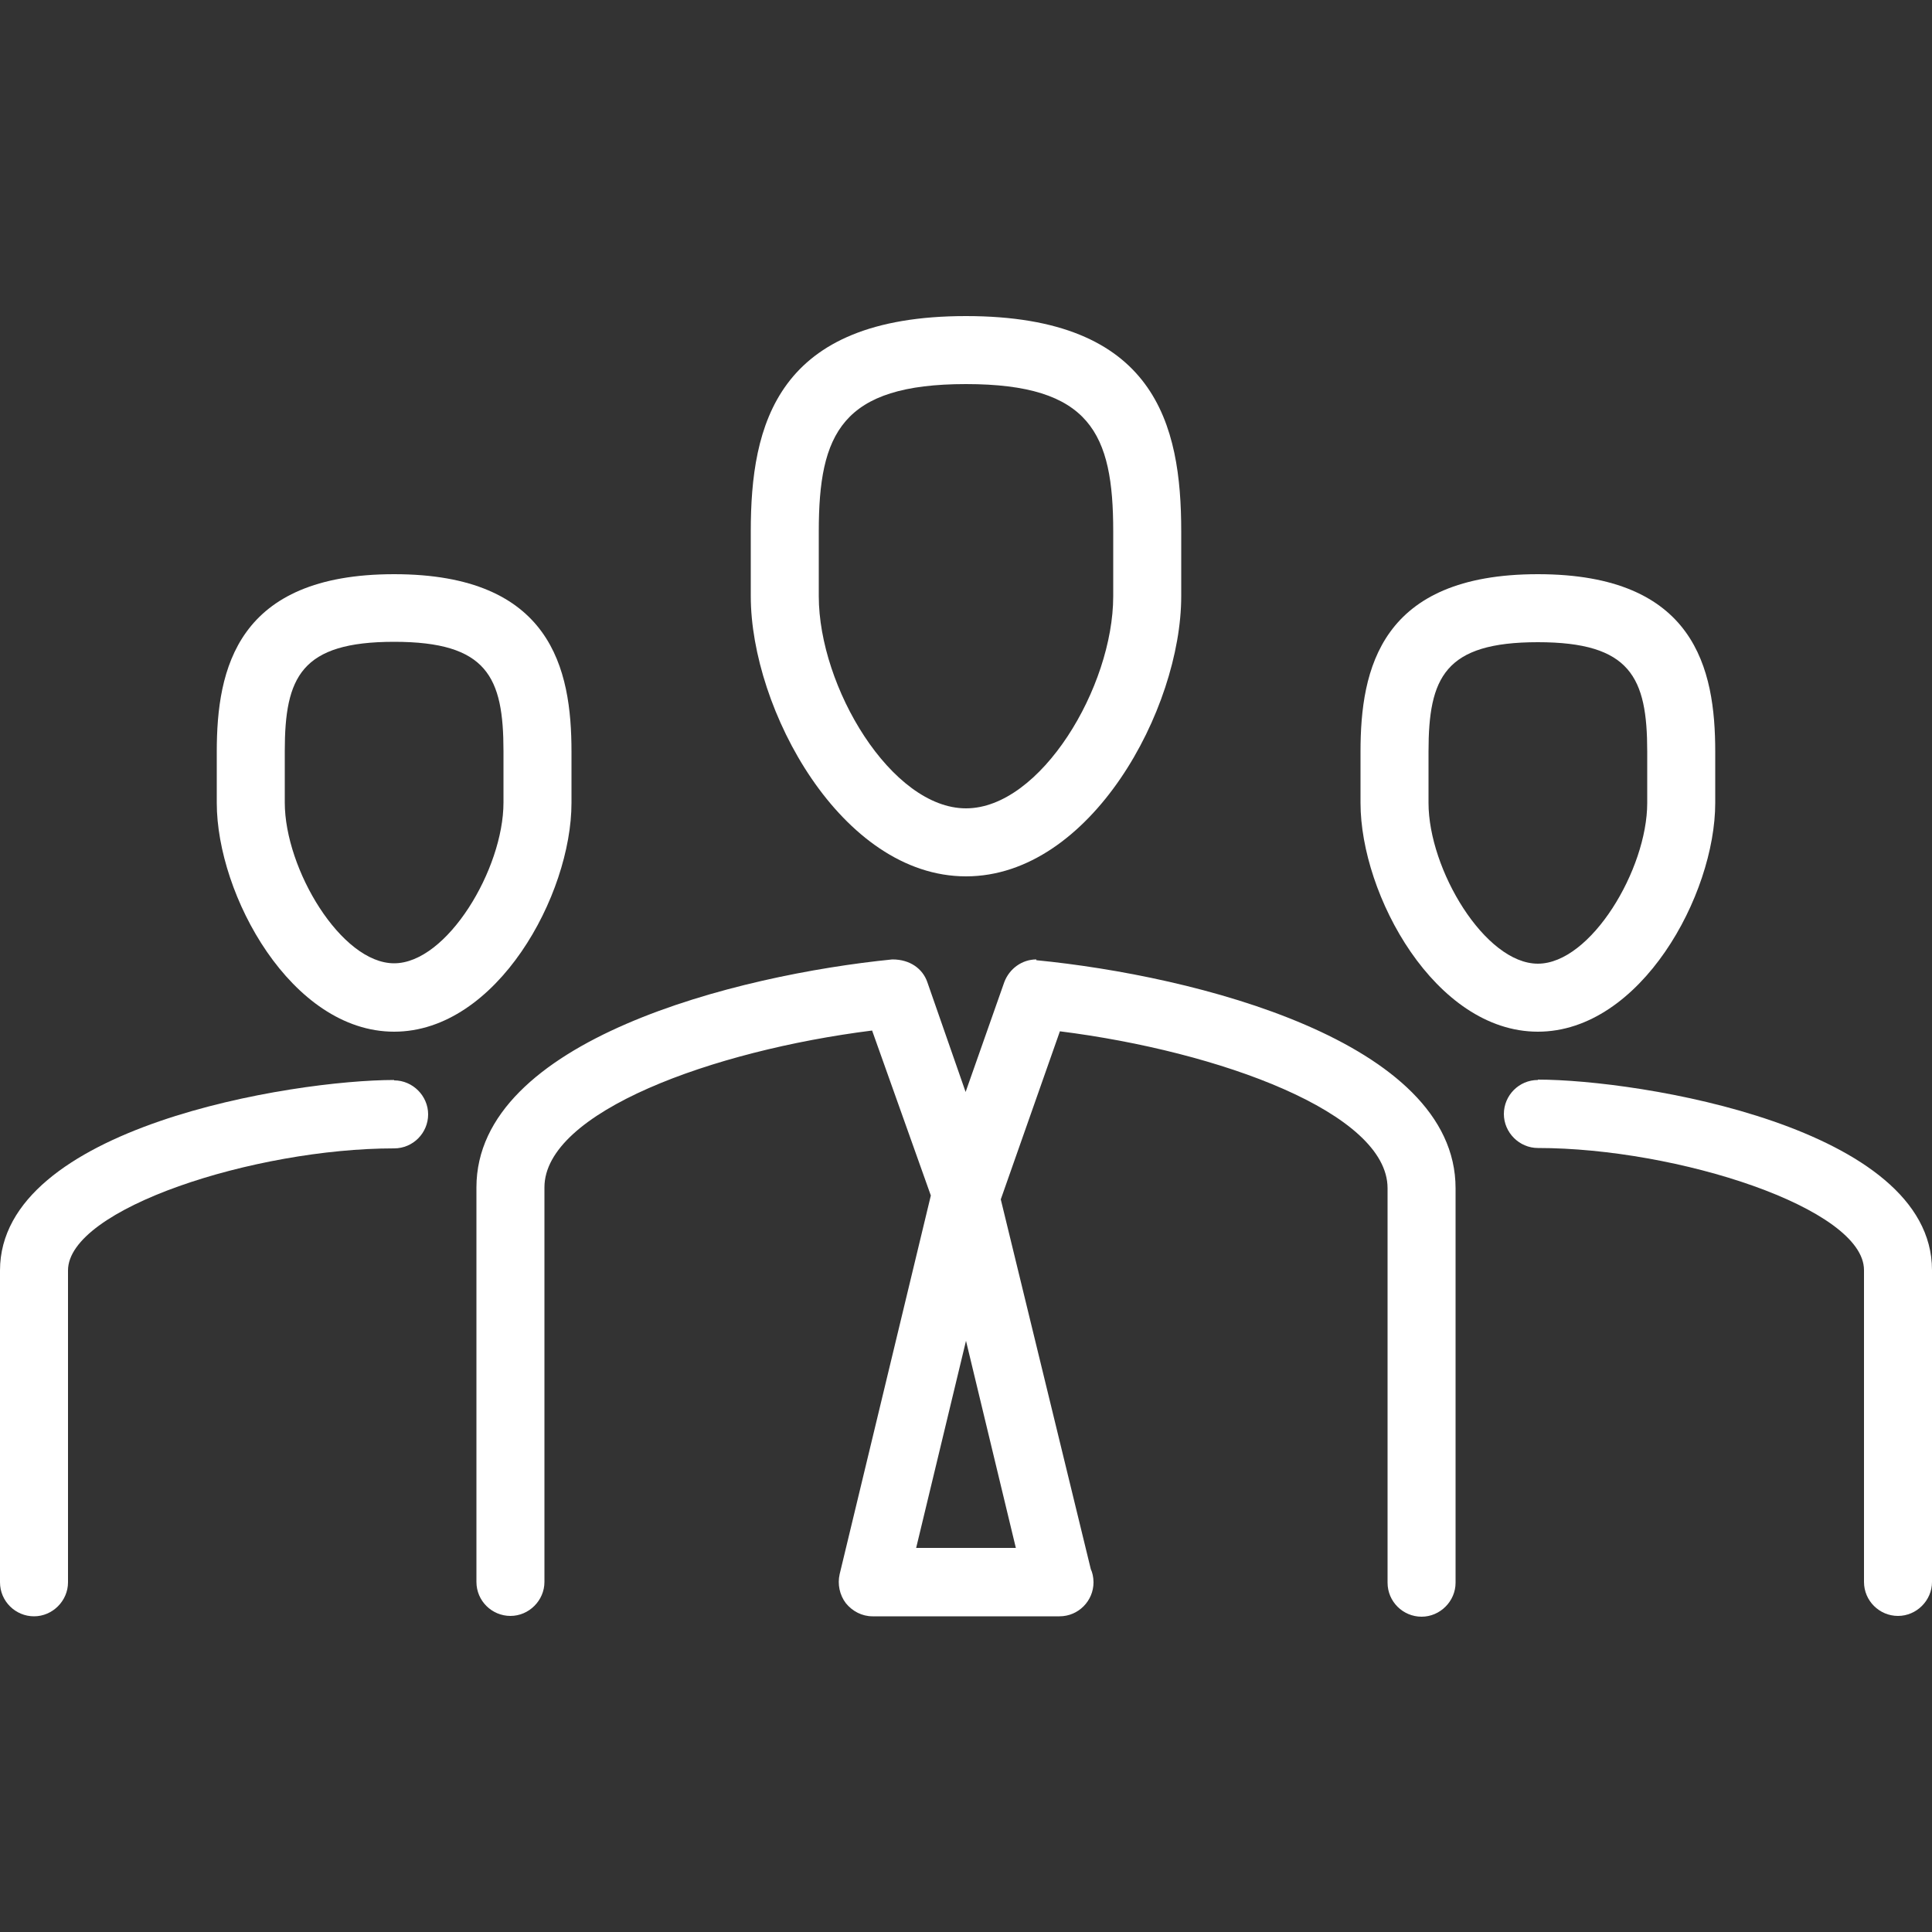
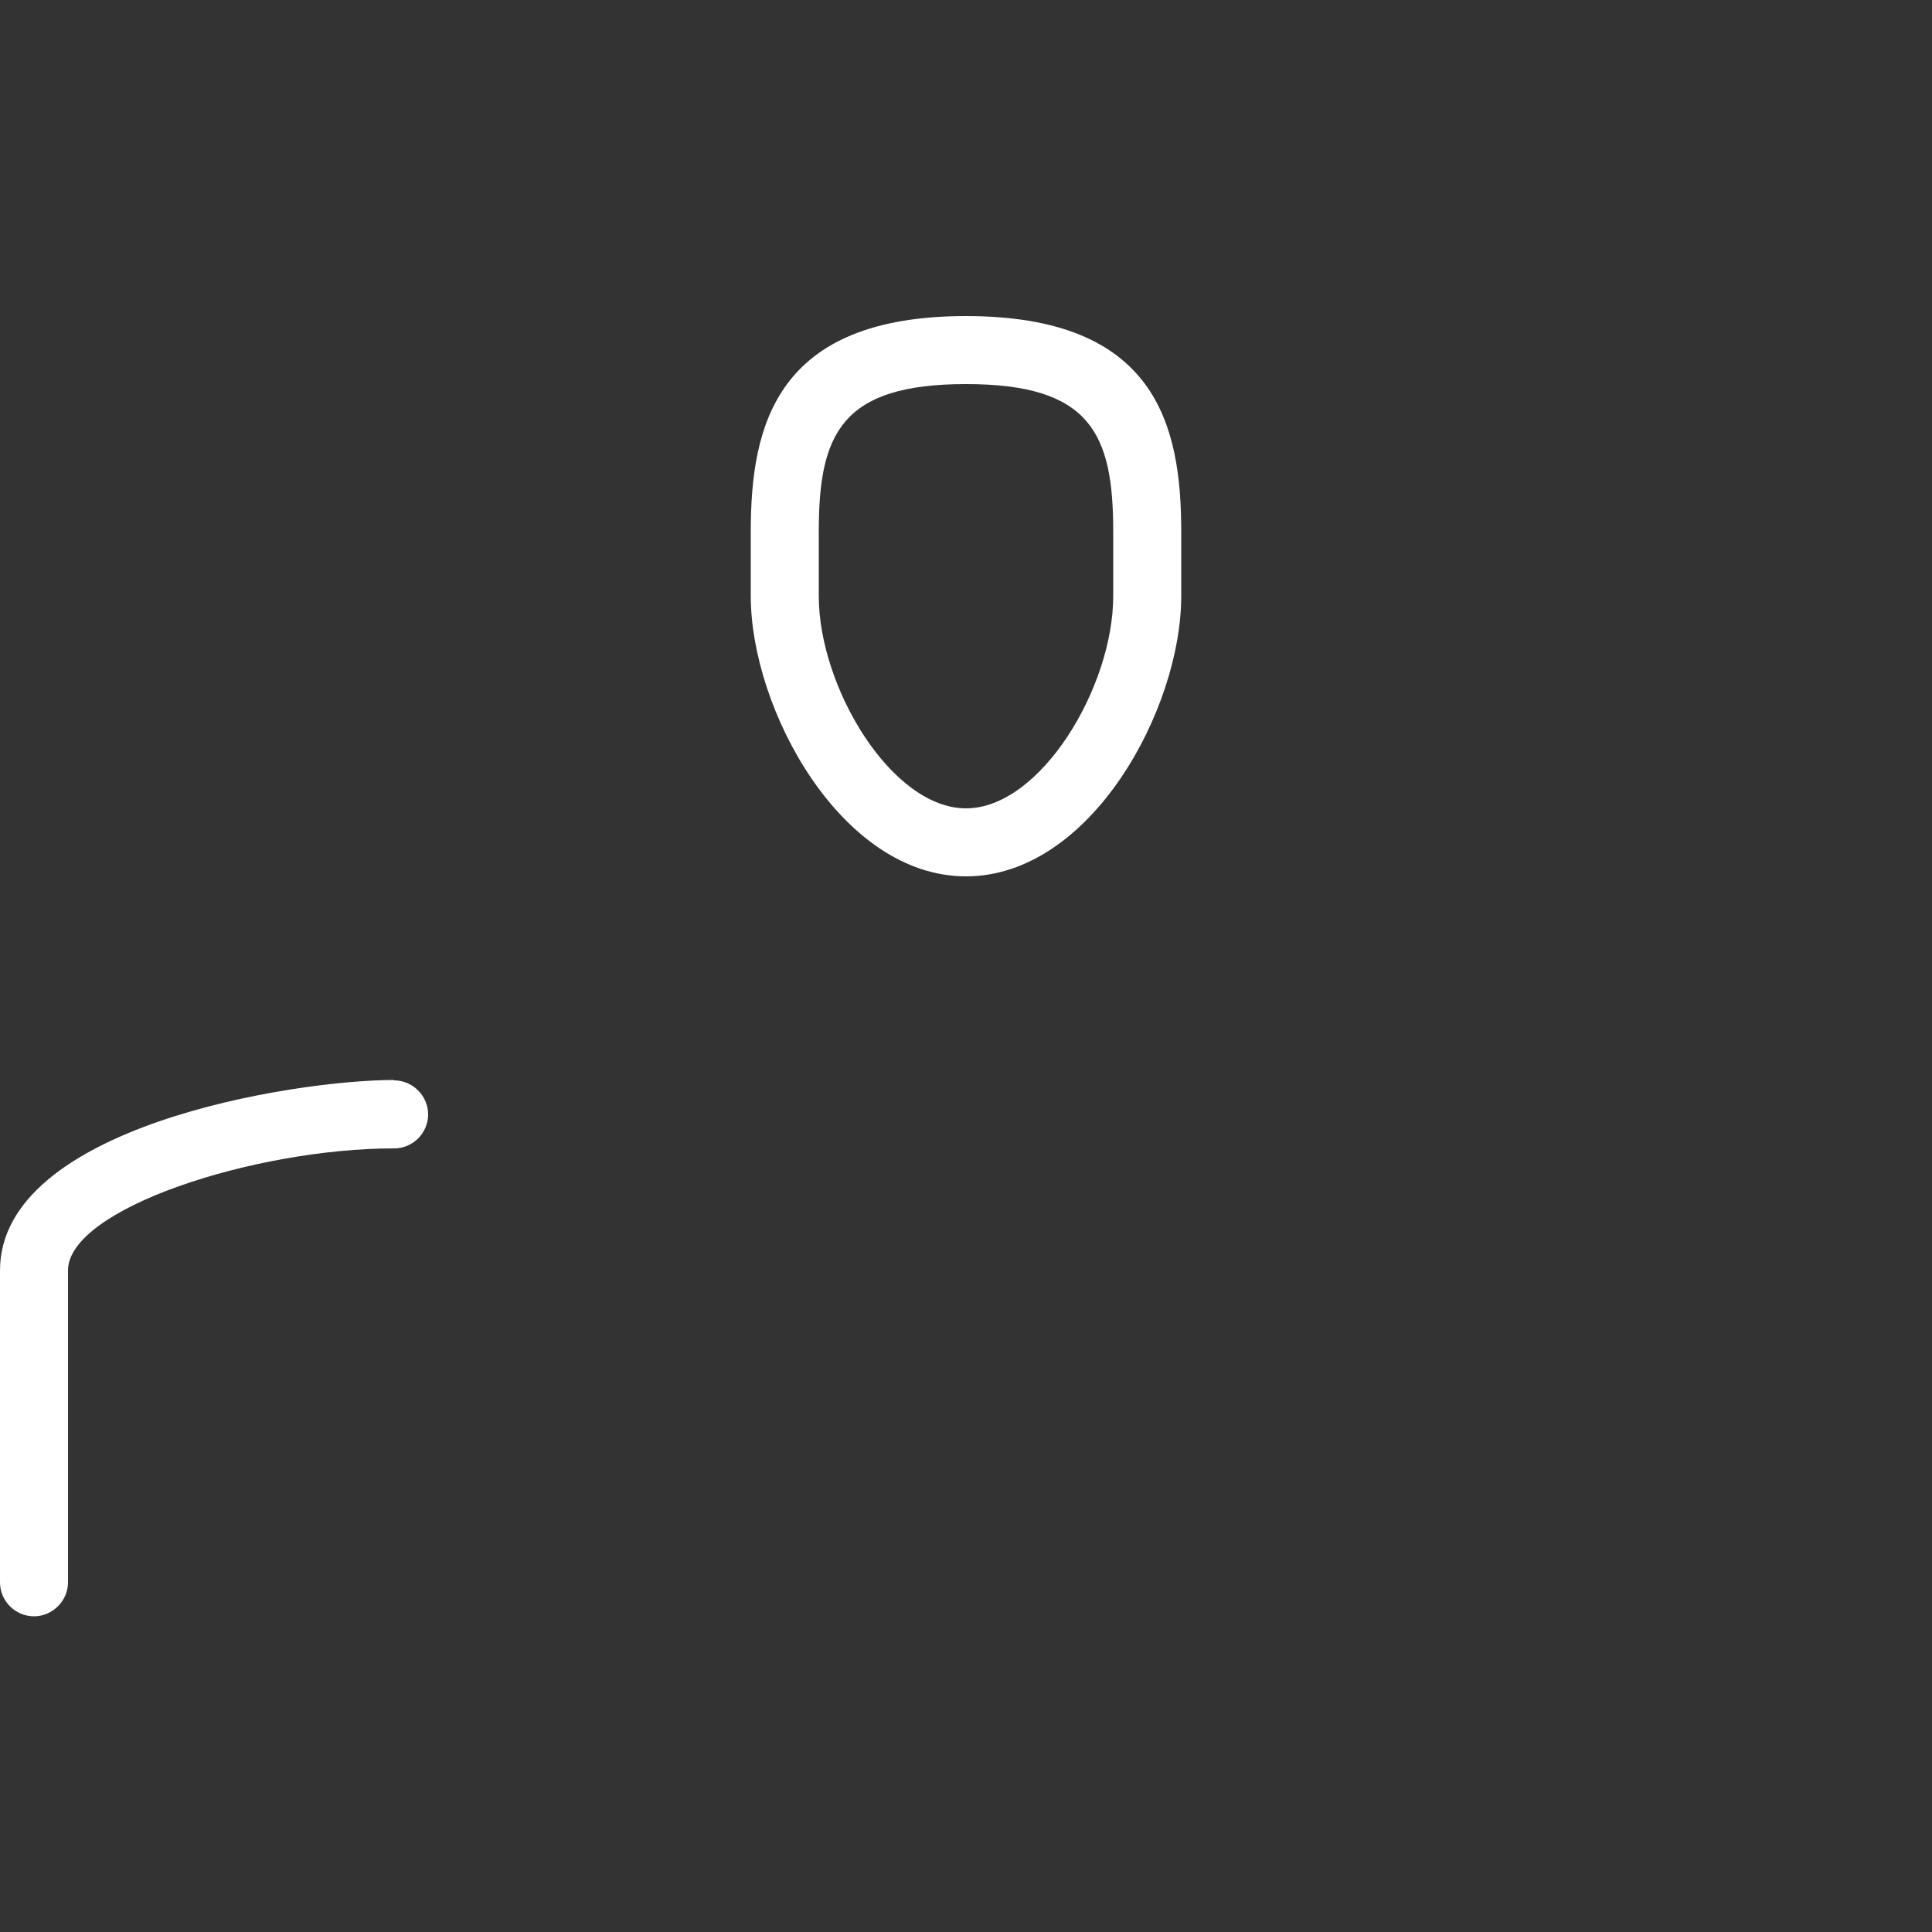
<svg xmlns="http://www.w3.org/2000/svg" id="_圖層_1" data-name="圖層 1" viewBox="0 0 50 50">
  <rect x="0" y="0" width="50" height="50" fill="#333333" stroke="none" />
  <defs>
    <style>
      .cls-1 {
        fill: #fff;
        stroke-width: 0px;
      }
    </style>
  </defs>
-   <path class="cls-1" d="M10.2,26.7c2.66,0,4.59-3.54,4.59-5.92v-1.33c0-2.14-.52-4.59-4.59-4.59s-4.59,2.45-4.59,4.59v1.33c0,2.38,1.93,5.92,4.59,5.92ZM10.2,24.93c-1.37,0-2.83-2.44-2.83-4.16v-1.33c0-1.92.42-2.83,2.83-2.83s2.83.91,2.83,2.83v1.33c0,1.72-1.46,4.16-2.83,4.16Z" />
  <path class="cls-1" d="M10.2,27.95c-2.61,0-10.2,1.21-10.2,4.93v8.07c0,.49.4.88.88.88s.88-.4.88-.88v-8.07c0-1.6,4.83-3.16,8.44-3.16.49,0,.88-.4.88-.88s-.4-.88-.88-.88Z" />
-   <path class="cls-1" d="M39.8,26.7c2.66,0,4.59-3.54,4.59-5.92v-1.33c0-2.14-.52-4.59-4.59-4.59s-4.59,2.45-4.59,4.59v1.33c0,2.38,1.93,5.92,4.59,5.92ZM39.8,16.62c2.4,0,2.83.91,2.83,2.83v1.33c0,1.72-1.46,4.16-2.83,4.16s-2.83-2.44-2.83-4.16v-1.33c0-1.92.42-2.83,2.83-2.83Z" />
-   <path class="cls-1" d="M39.8,27.95c-.49,0-.88.4-.88.88s.4.88.88.88c3.61,0,8.44,1.56,8.44,3.16v8.07c0,.49.4.88.88.88s.88-.4.88-.88v-8.07c0-3.71-7.59-4.93-10.2-4.93Z" />
  <path class="cls-1" d="M25,22.68c3.23,0,5.57-4.33,5.57-7.25v-1.68c0-2.76-.66-5.57-5.57-5.57s-5.57,2.82-5.57,5.57v1.68c0,2.92,2.34,7.25,5.57,7.25ZM28.81,13.75v1.68c0,2.35-1.88,5.49-3.81,5.49s-3.81-3.14-3.81-5.49v-1.68c0-2.53.59-3.81,3.81-3.81s3.81,1.28,3.81,3.81Z" />
-   <path class="cls-1" d="M26.82,24.83c-.37,0-.7.24-.83.59l-1,2.84-.99-2.84c-.12-.35-.45-.59-.9-.59h-.01c-4,.4-10.76,2.08-10.76,5.9v10.21c0,.49.4.88.88.88s.88-.4.88-.88v-10.21c0-1.95,4.35-3.54,8.48-4.06l1.52,4.27-2.36,9.8c-.06.26,0,.54.16.75.17.21.42.34.69.34h4.84c.49,0,.88-.4.88-.88,0-.13-.03-.26-.07-.34l-2.33-9.57,1.53-4.35c4.13.52,8.48,2.11,8.48,4.06v10.21c0,.49.4.88.88.88s.88-.4.88-.88v-10.21c0-3.81-6.76-5.5-10.85-5.9ZM23.71,40.06l1.29-5.36,1.29,5.36h-2.59Z" />
</svg>